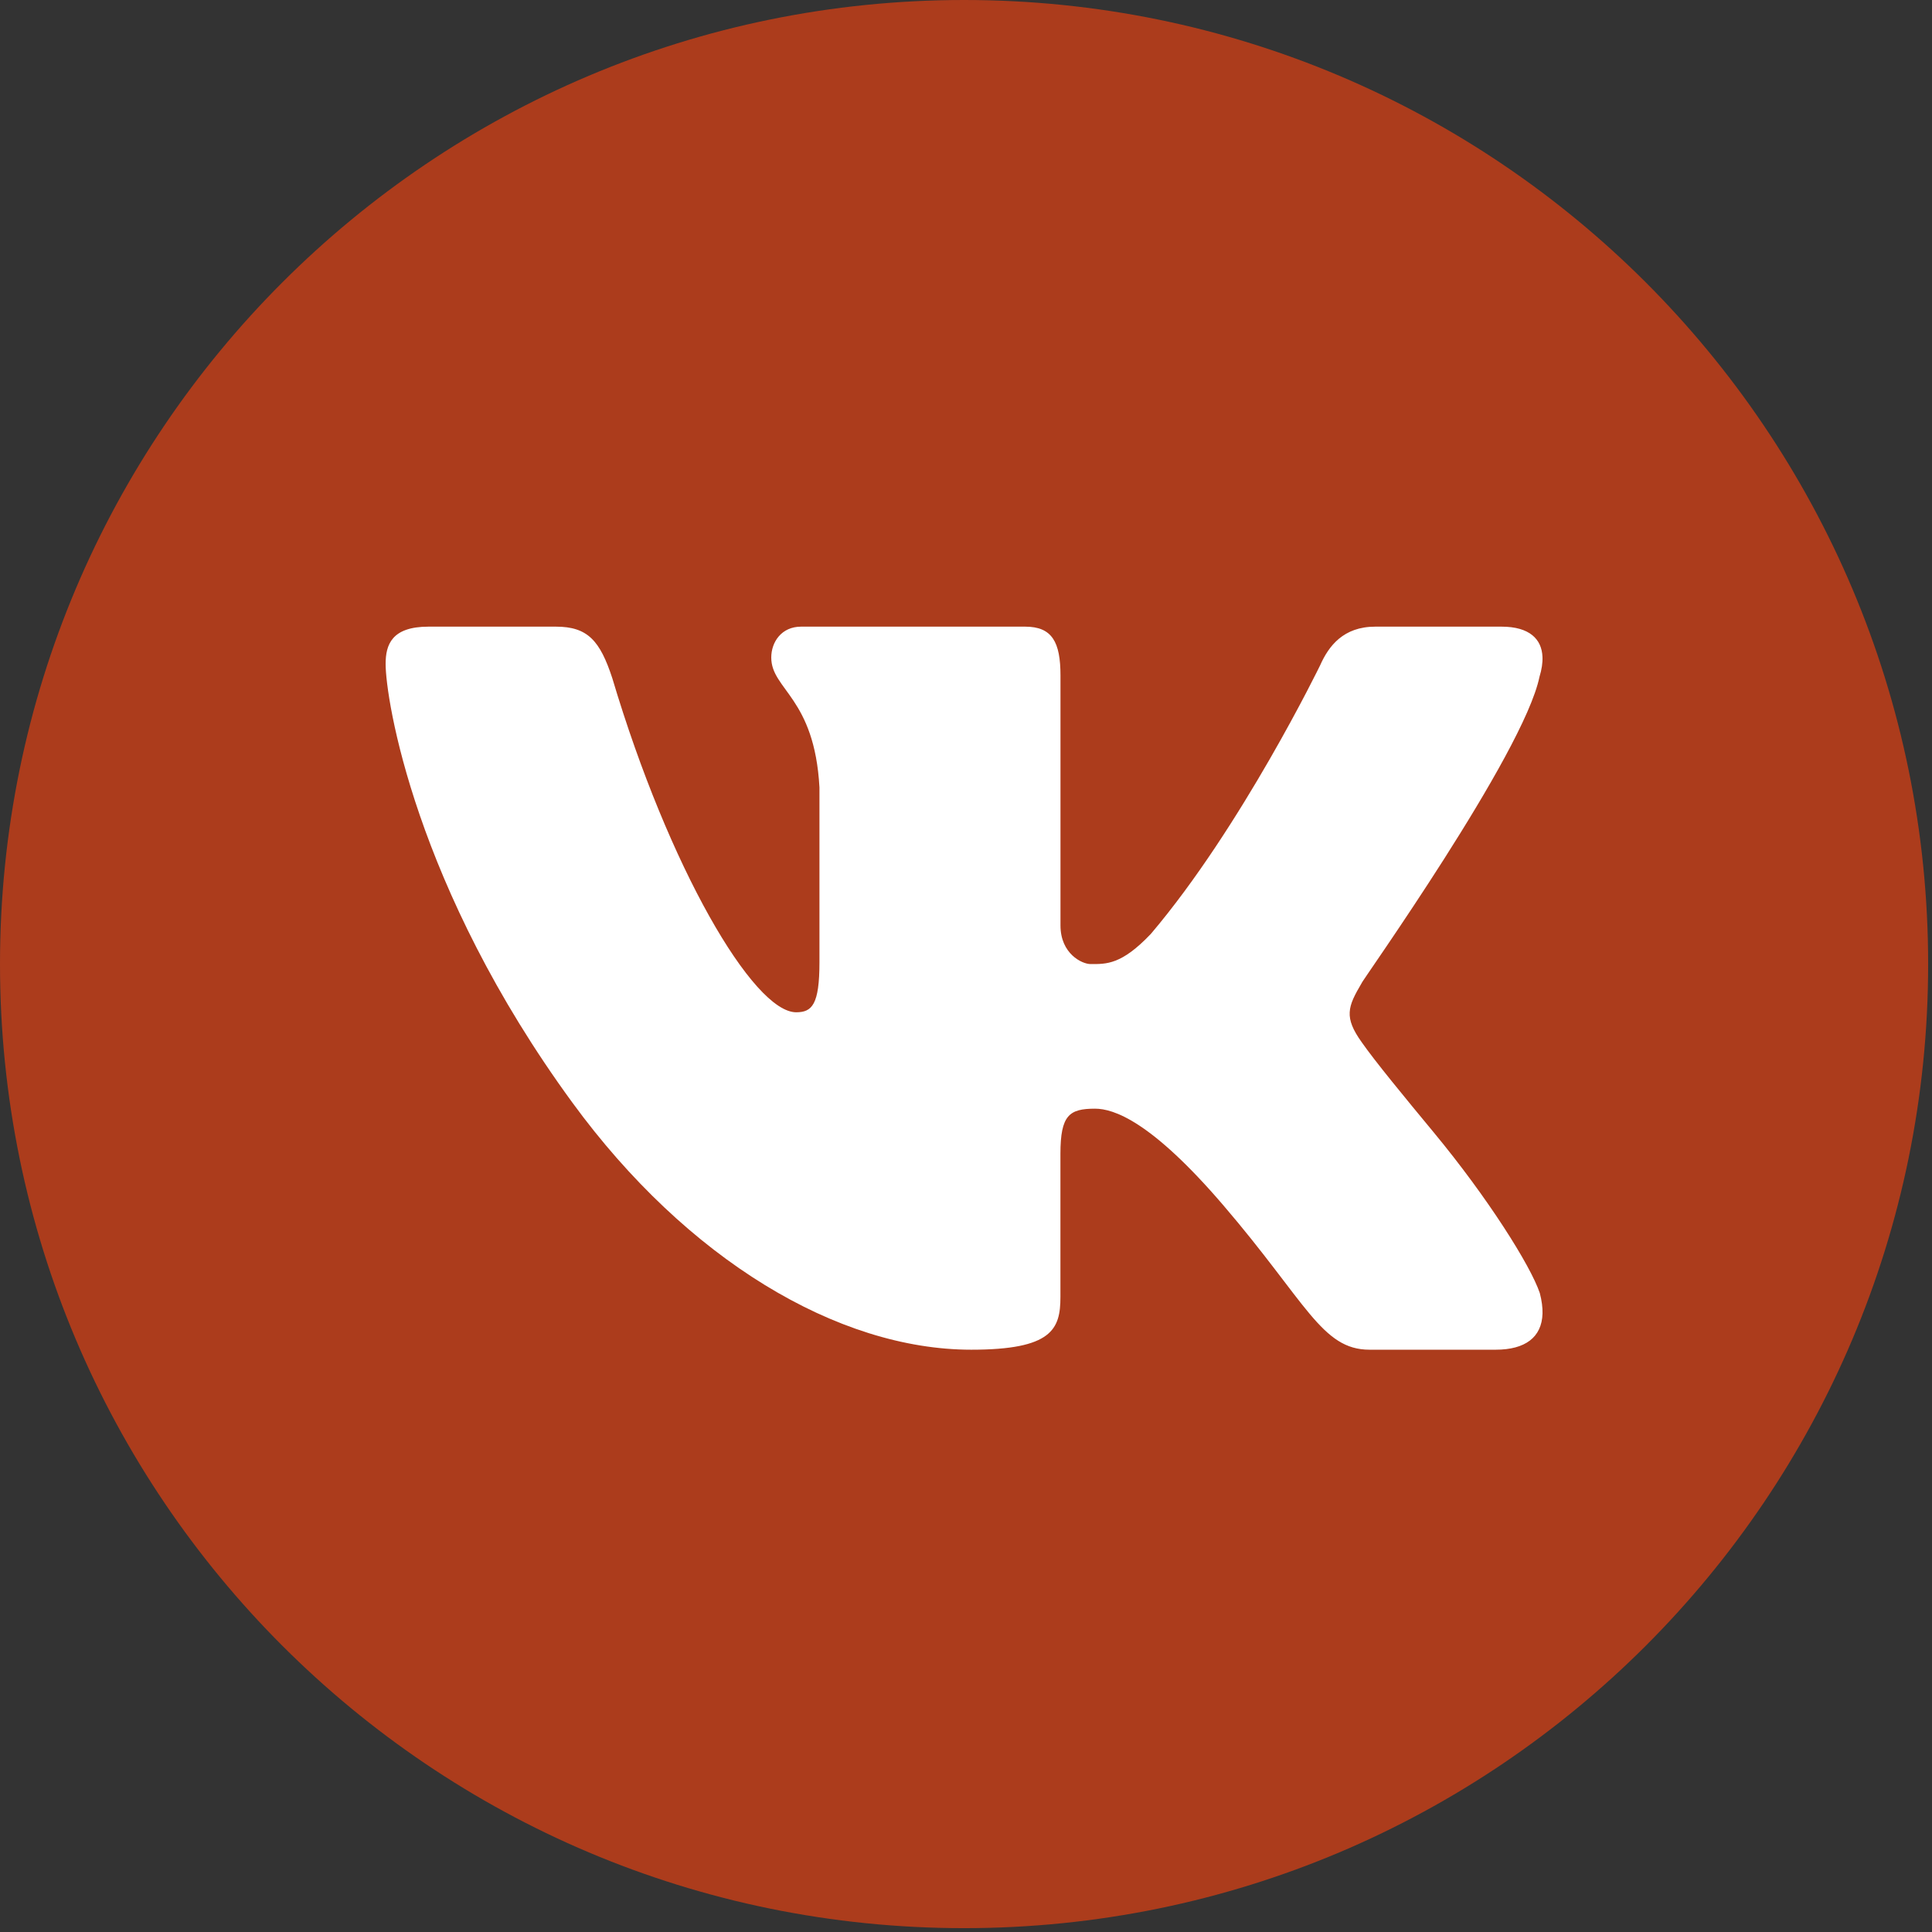
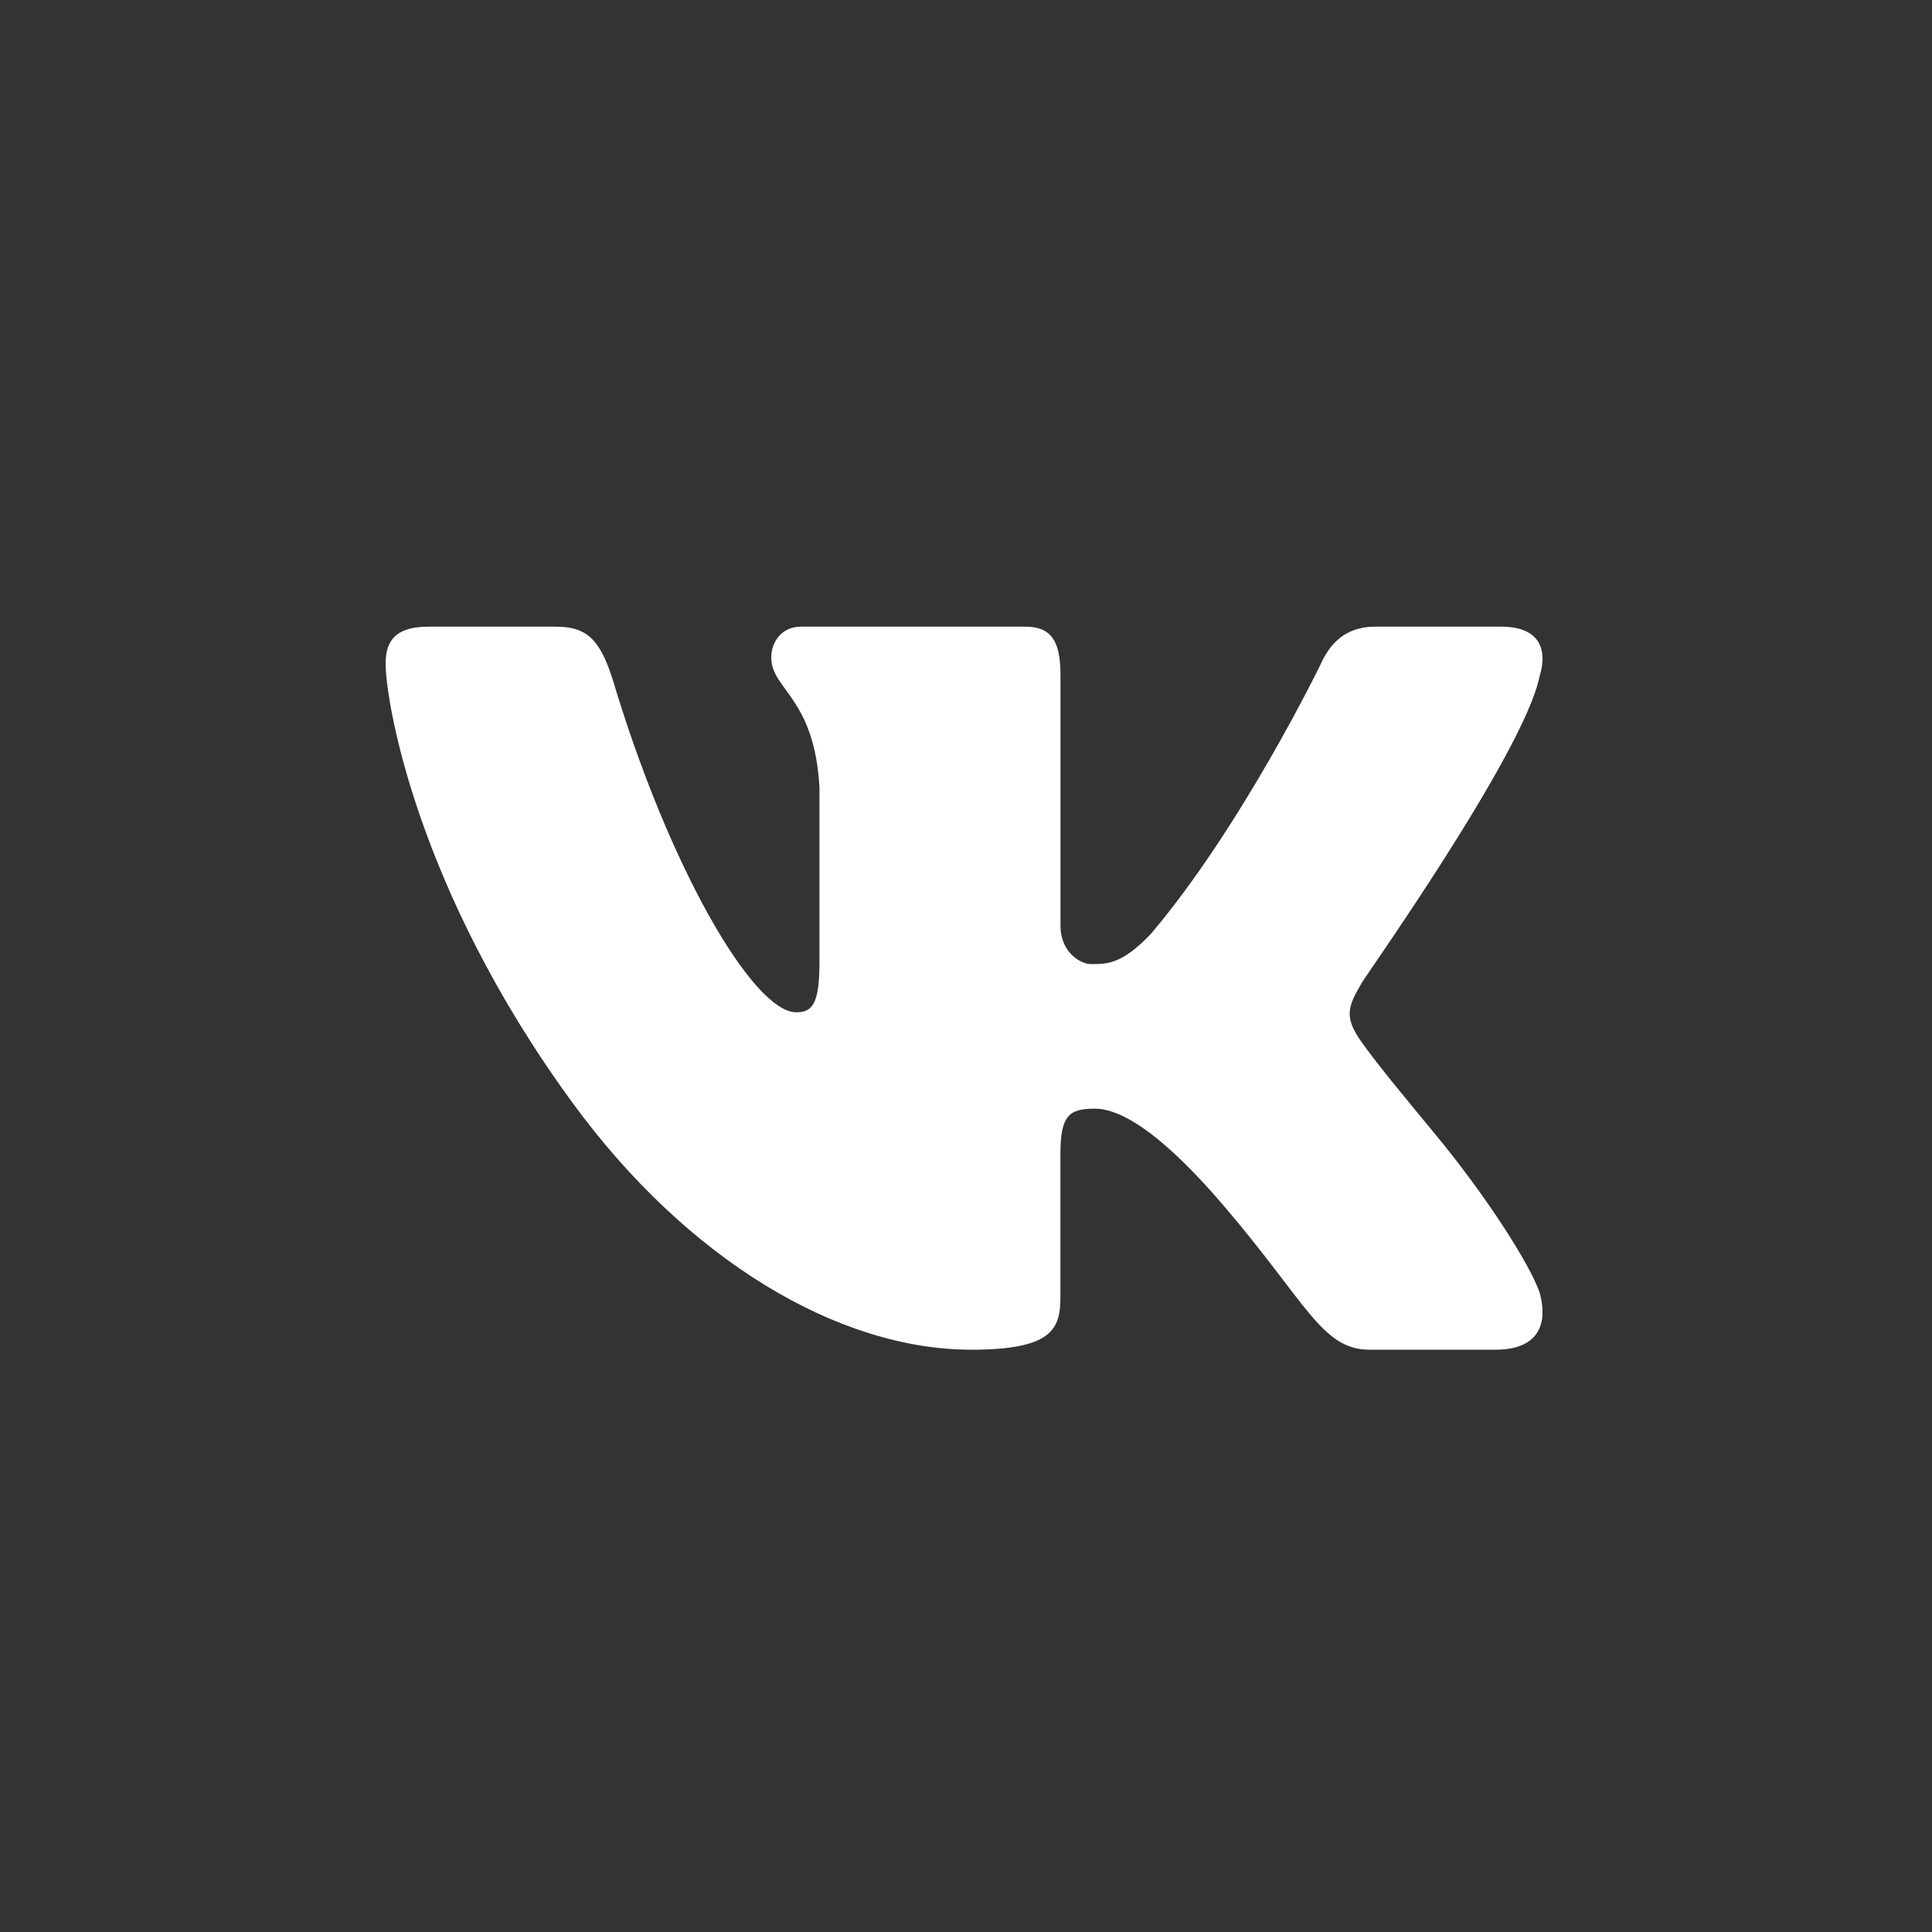
<svg xmlns="http://www.w3.org/2000/svg" width="167" height="167" viewBox="0 0 167 167" fill="none">
  <rect x="0" y="0" width="167" height="167" fill="#333333" stroke="none" />
-   <path d="M83.333 166.667C129.357 166.667 166.667 129.357 166.667 83.333C166.667 37.31 129.357 0 83.333 0C37.31 0 0 37.31 0 83.333C0 129.357 37.31 166.667 83.333 166.667Z" fill="#AC3C1C" />
  <path d="M133.071 58.504C133.263 57.875 133.354 57.292 133.329 56.771C133.267 55.263 132.229 54.167 129.788 54.167H118.879C116.125 54.167 114.854 55.833 114.113 57.504C114.113 57.504 107.313 71.5 99.475 80.729C96.933 83.4 95.642 83.333 94.267 83.333C93.529 83.333 91.667 82.442 91.667 79.996V58.392C91.667 55.5 90.946 54.167 88.617 54.167H69.246C67.55 54.167 66.667 55.5 66.667 56.837C66.667 59.617 70.408 60.283 70.833 68.071V83.167C70.833 86.833 70.196 87.5 68.821 87.5C65.112 87.5 57.812 75 52.925 58.617C51.867 55.392 50.808 54.167 48.054 54.167H37.042C33.862 54.167 33.333 55.725 33.333 57.392C33.333 60.396 35.833 76.638 49.479 95.312C59.375 108.854 72.412 116.667 83.954 116.667C90.946 116.667 91.662 114.888 91.662 112.108V99.725C91.667 96.388 92.429 95.833 94.654 95.833C96.242 95.833 99.479 96.875 105.729 104.167C112.938 112.575 114.246 116.667 118.379 116.667H129.288C131.821 116.667 133.275 115.604 133.333 113.542C133.346 113.017 133.271 112.429 133.1 111.775C132.292 109.375 128.583 103.508 123.958 97.917C121.396 94.821 118.867 91.754 117.704 90.088C116.925 89 116.629 88.233 116.667 87.5C116.704 86.729 117.104 85.996 117.704 84.971C117.596 84.971 131.696 65.175 133.071 58.504Z" fill="white" />
</svg>